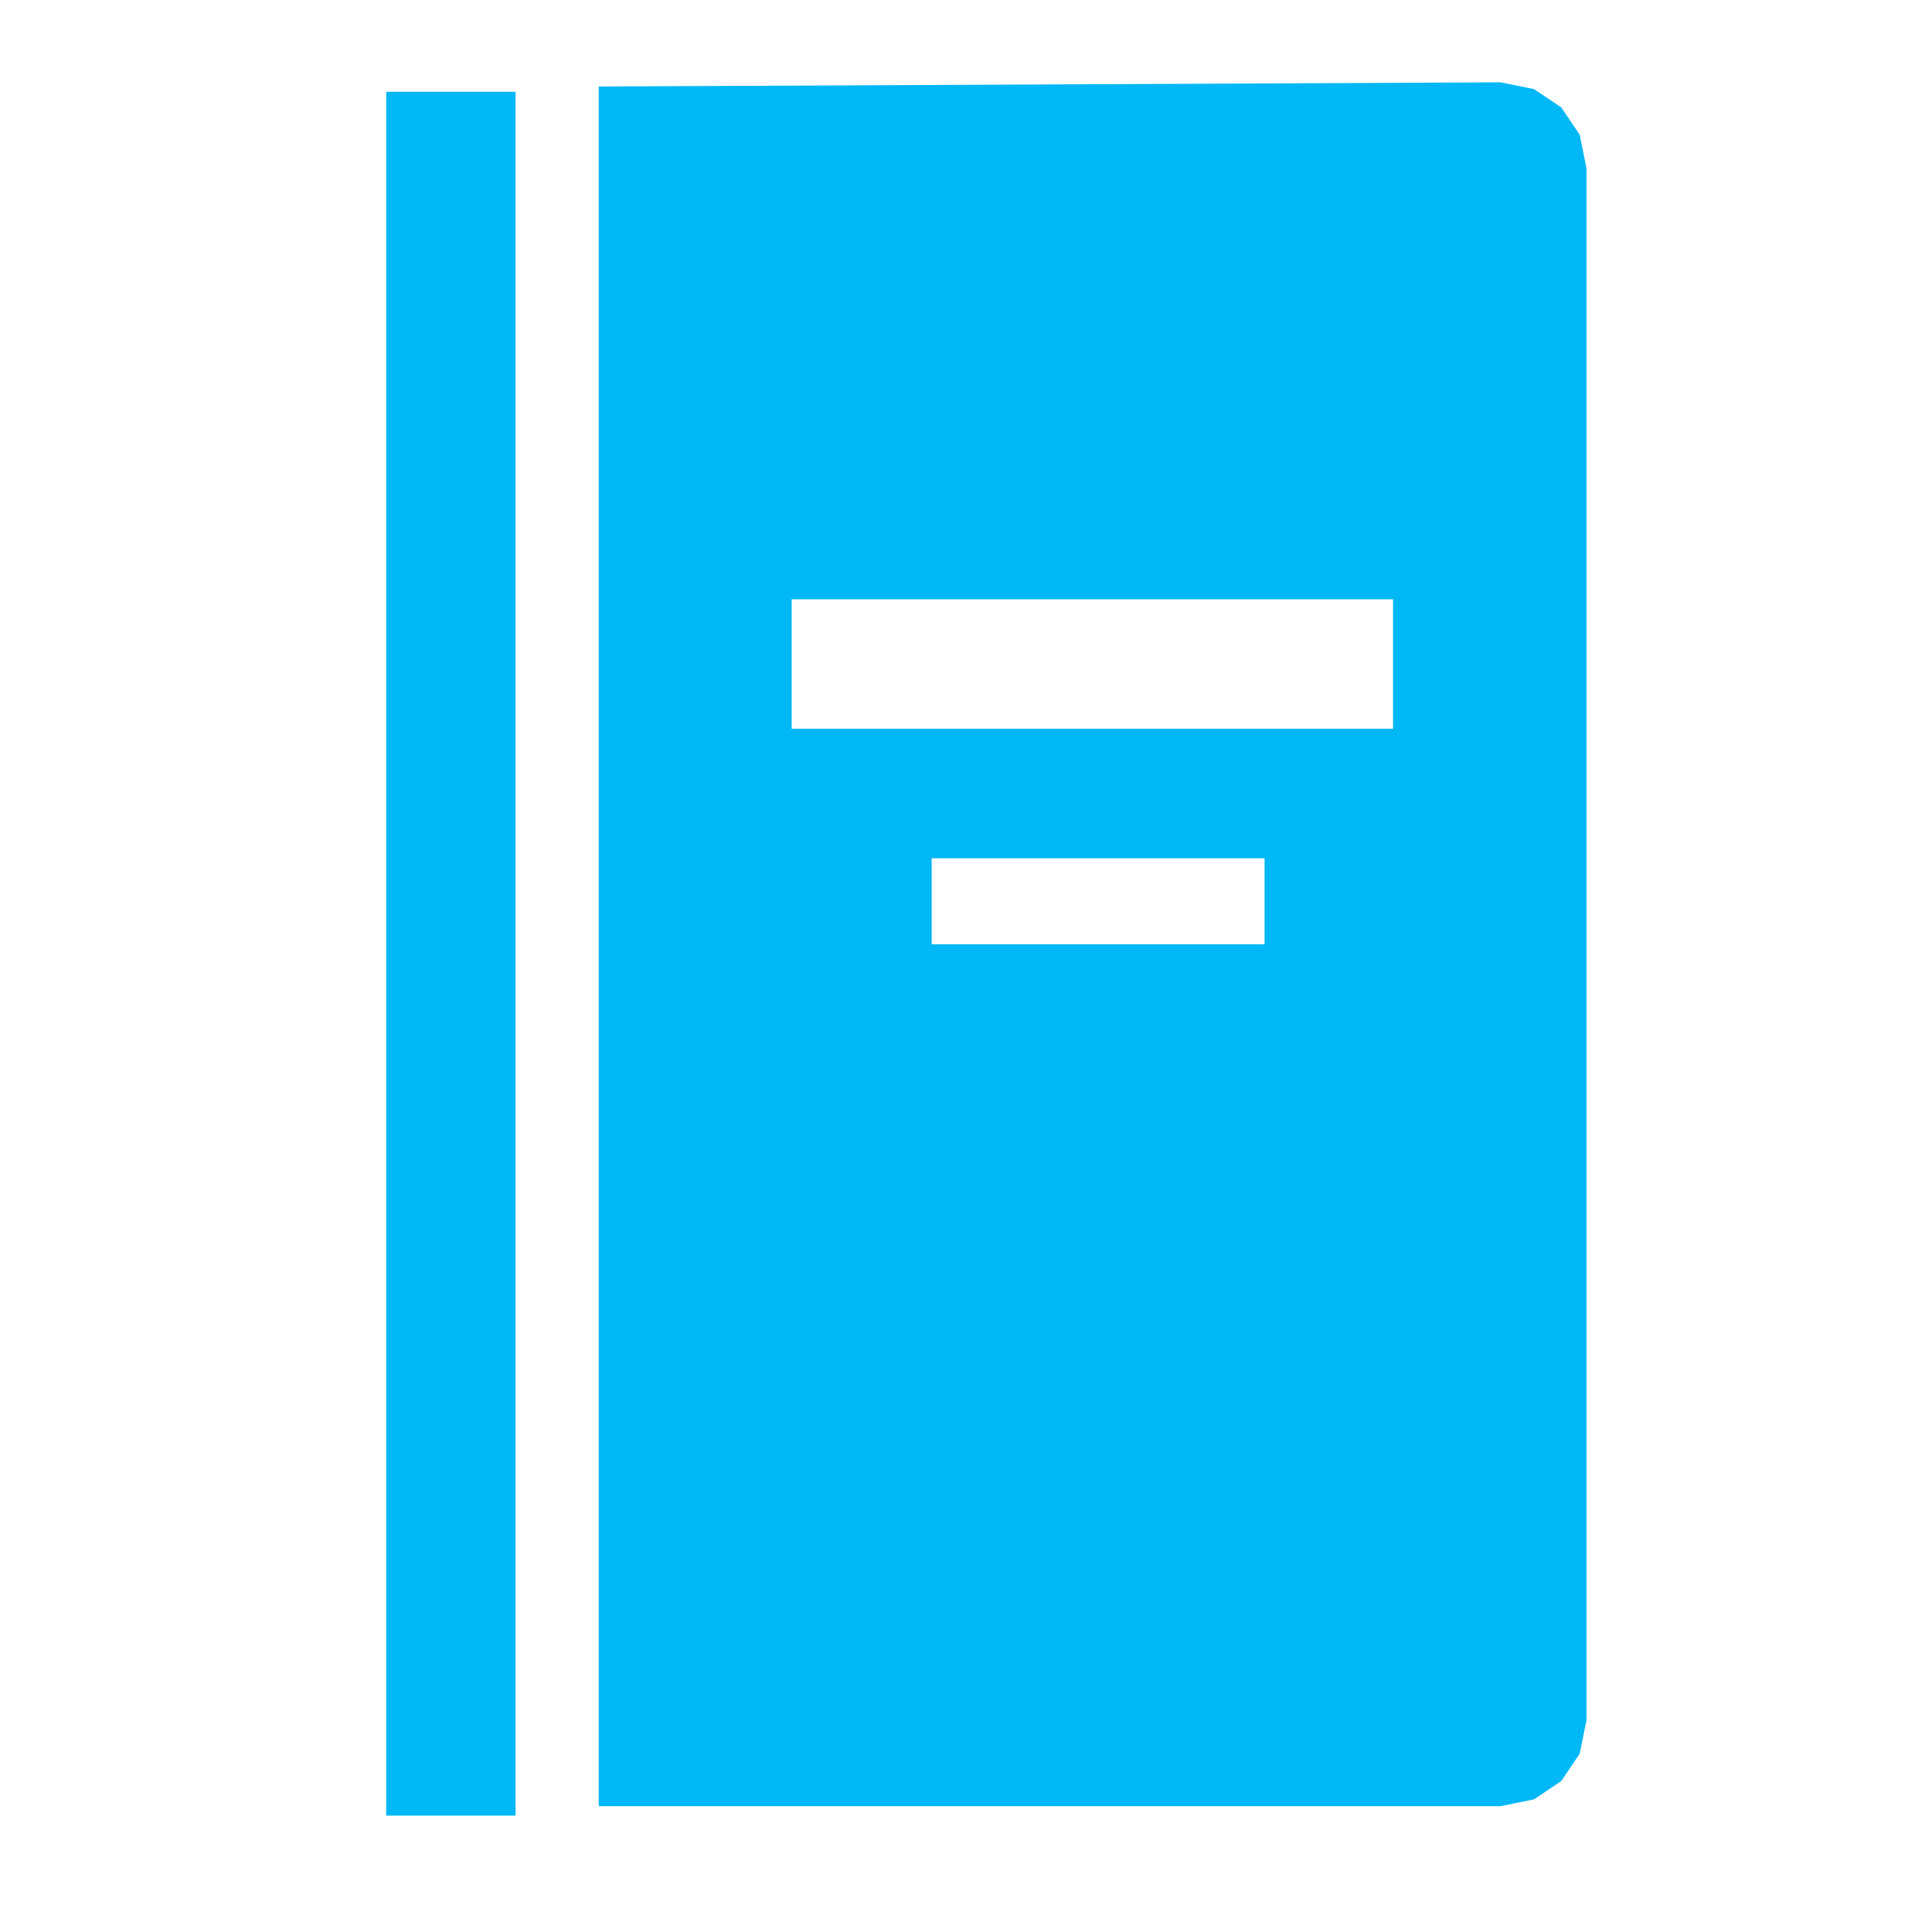
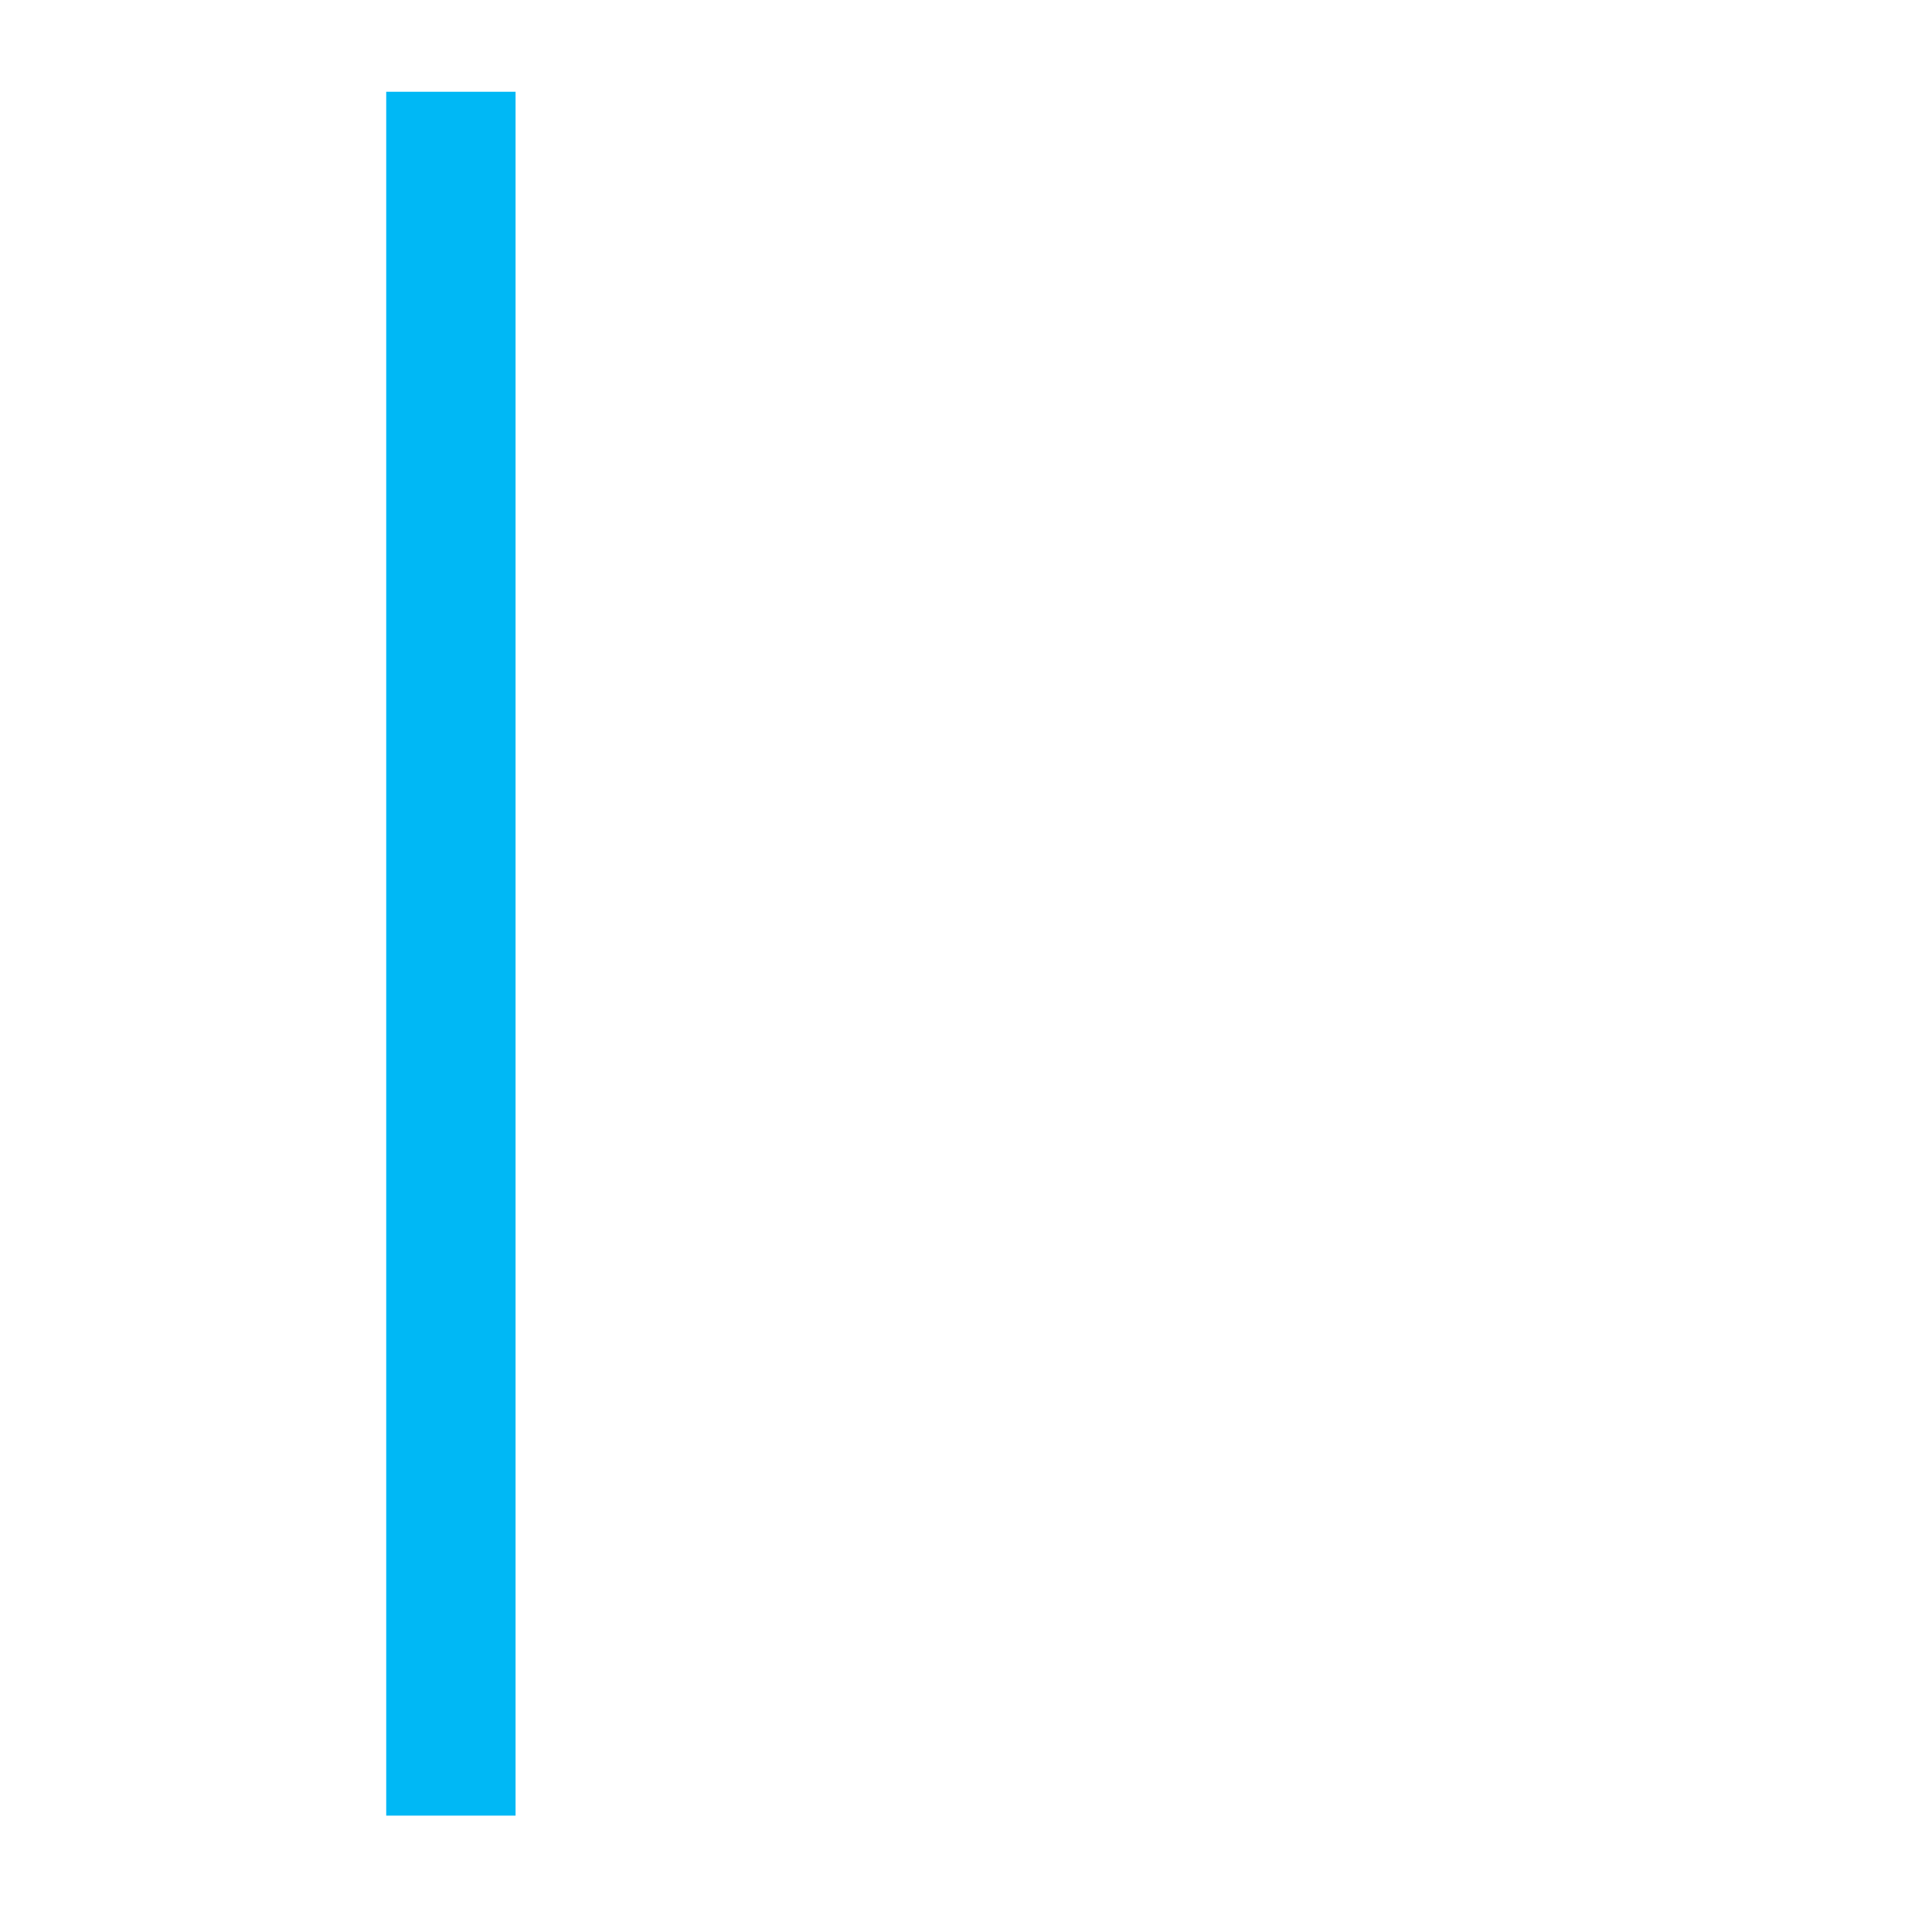
<svg xmlns="http://www.w3.org/2000/svg" xmlns:xlink="http://www.w3.org/1999/xlink" version="1.1" id="Ebene_1" x="0px" y="0px" viewBox="0 0 36.85 36.85" style="enable-background:new 0 0 36.85 36.85;" xml:space="preserve">
  <g>
    <line style="fill:none;stroke:#00B8F5;stroke-width:2.467;stroke-linejoin:round;stroke-miterlimit:10;" x1="8.6" y1="1.75" x2="8.6" y2="34.63" />
    <g>
      <defs>
        <polygon id="SVGID_1_" points="7.34,35.89 30.26,35.89 30.26,1.57 7.34,1.57 7.34,35.89    " />
      </defs>
      <clipPath id="SVGID_00000093157715691534808230000010374281471498072192_">
        <use xlink:href="#SVGID_1_" style="overflow:visible;" />
      </clipPath>
-       <path style="clip-path:url(#SVGID_00000093157715691534808230000010374281471498072192_);fill-rule:evenodd;clip-rule:evenodd;fill:#00B8F5;" d="    M30.13,2.57l-0.35-0.52L29.26,1.7l-0.64-0.13l-17.2,0.08v32.8h17.2l0.64-0.13l0.52-0.35l0.35-0.52l0.13-0.64V3.21L30.13,2.57    L30.13,2.57L30.13,2.57z M24.12,18.01h-6.35v-1.64h6.35V18.01L24.12,18.01L24.12,18.01z M26.57,13.9H15.1v-2.47h11.47V13.9    L26.57,13.9L26.57,13.9z" />
    </g>
  </g>
  <g>
</g>
  <g>
</g>
  <g>
</g>
  <g>
</g>
  <g>
</g>
  <g>
</g>
  <g>
</g>
  <g>
</g>
  <g>
</g>
  <g>
</g>
  <g>
</g>
  <g>
</g>
  <g>
</g>
  <g>
</g>
  <g>
</g>
</svg>